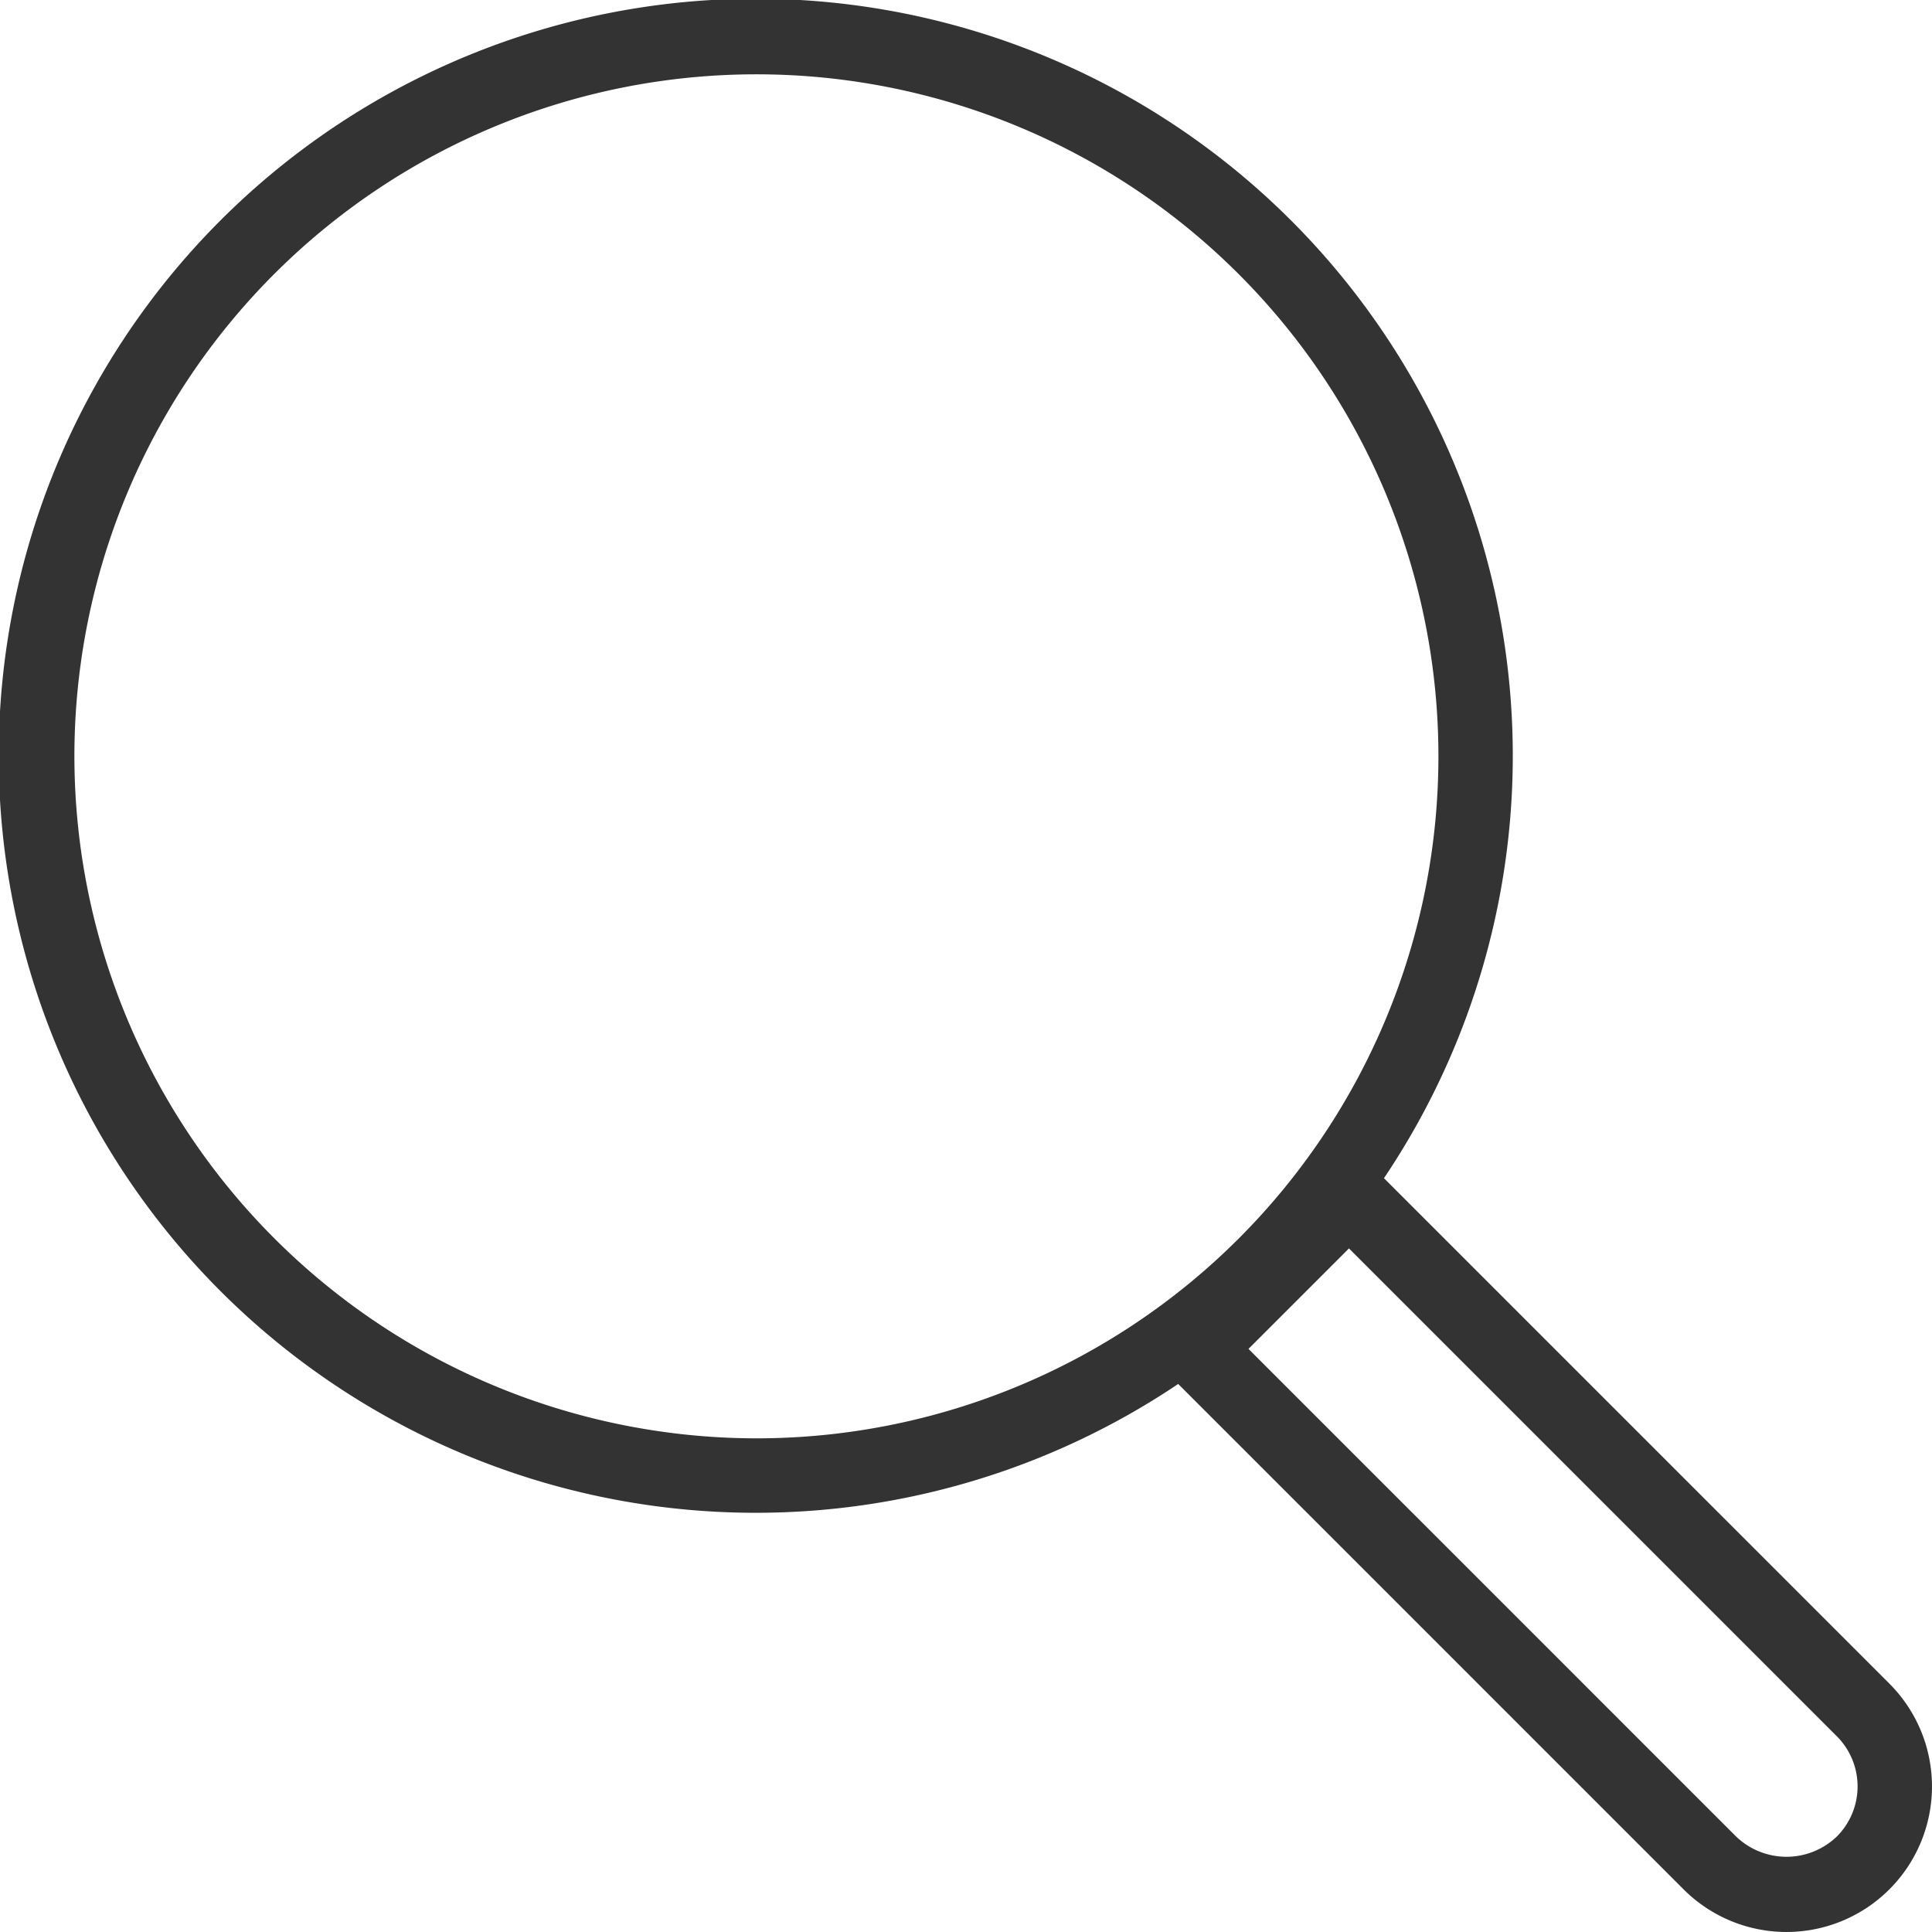
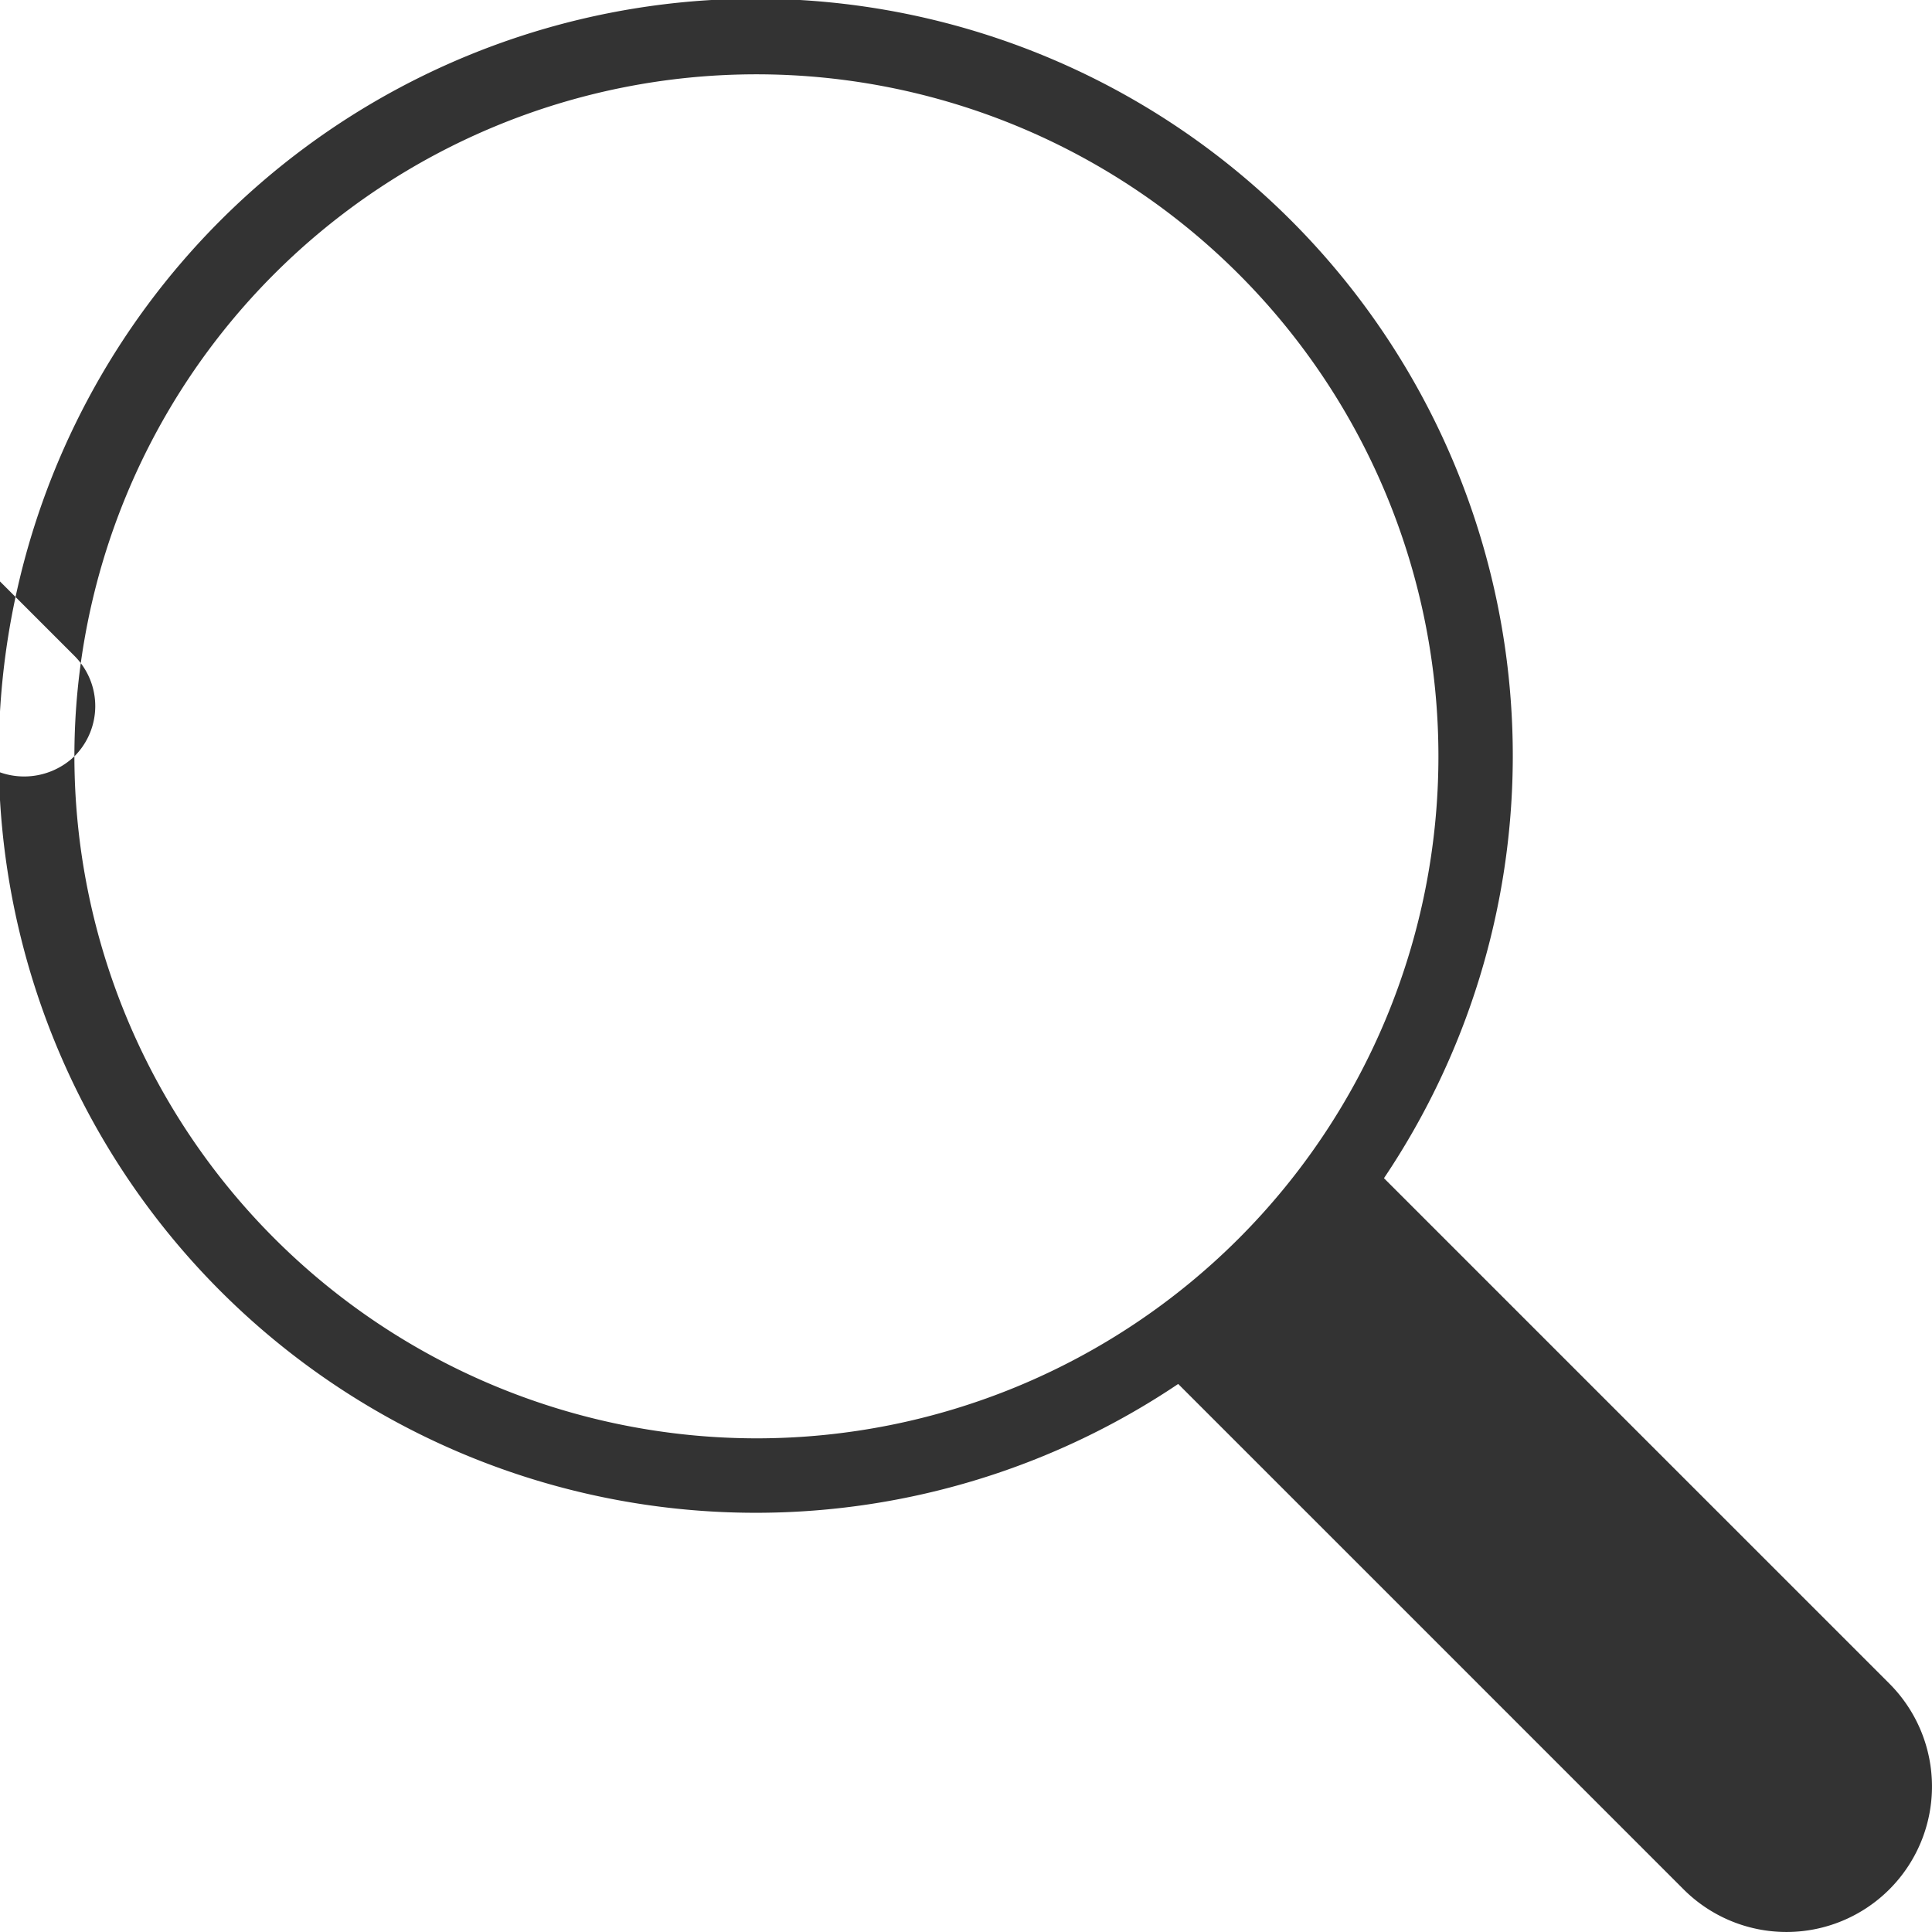
<svg xmlns="http://www.w3.org/2000/svg" width="24.515" height="24.515" viewBox="0 0 24.515 24.515">
  <defs>
    <style>.a{fill:#333;}</style>
  </defs>
-   <path class="a" d="M1153.17,1258.612l-6.413-6.413a9.606,9.606,0,1,0-2.611,2.611l6.413,6.413a1.846,1.846,0,0,0,2.611-2.611Zm-23.03-11.766a8.654,8.654,0,1,1,8.654,8.654A8.663,8.663,0,0,1,1130.14,1246.847Zm22.362,13.708a.923.923,0,0,1-1.275,0h0l-6.189-6.189,1.275-1.275,6.189,6.189a.9.9,0,0,1,0,1.275Z" transform="translate(-1129.196 -1237.249)" />
+   <path class="a" d="M1153.17,1258.612l-6.413-6.413a9.606,9.606,0,1,0-2.611,2.611l6.413,6.413a1.846,1.846,0,0,0,2.611-2.611Zm-23.03-11.766a8.654,8.654,0,1,1,8.654,8.654A8.663,8.663,0,0,1,1130.14,1246.847Za.923.923,0,0,1-1.275,0h0l-6.189-6.189,1.275-1.275,6.189,6.189a.9.9,0,0,1,0,1.275Z" transform="translate(-1129.196 -1237.249)" />
</svg>